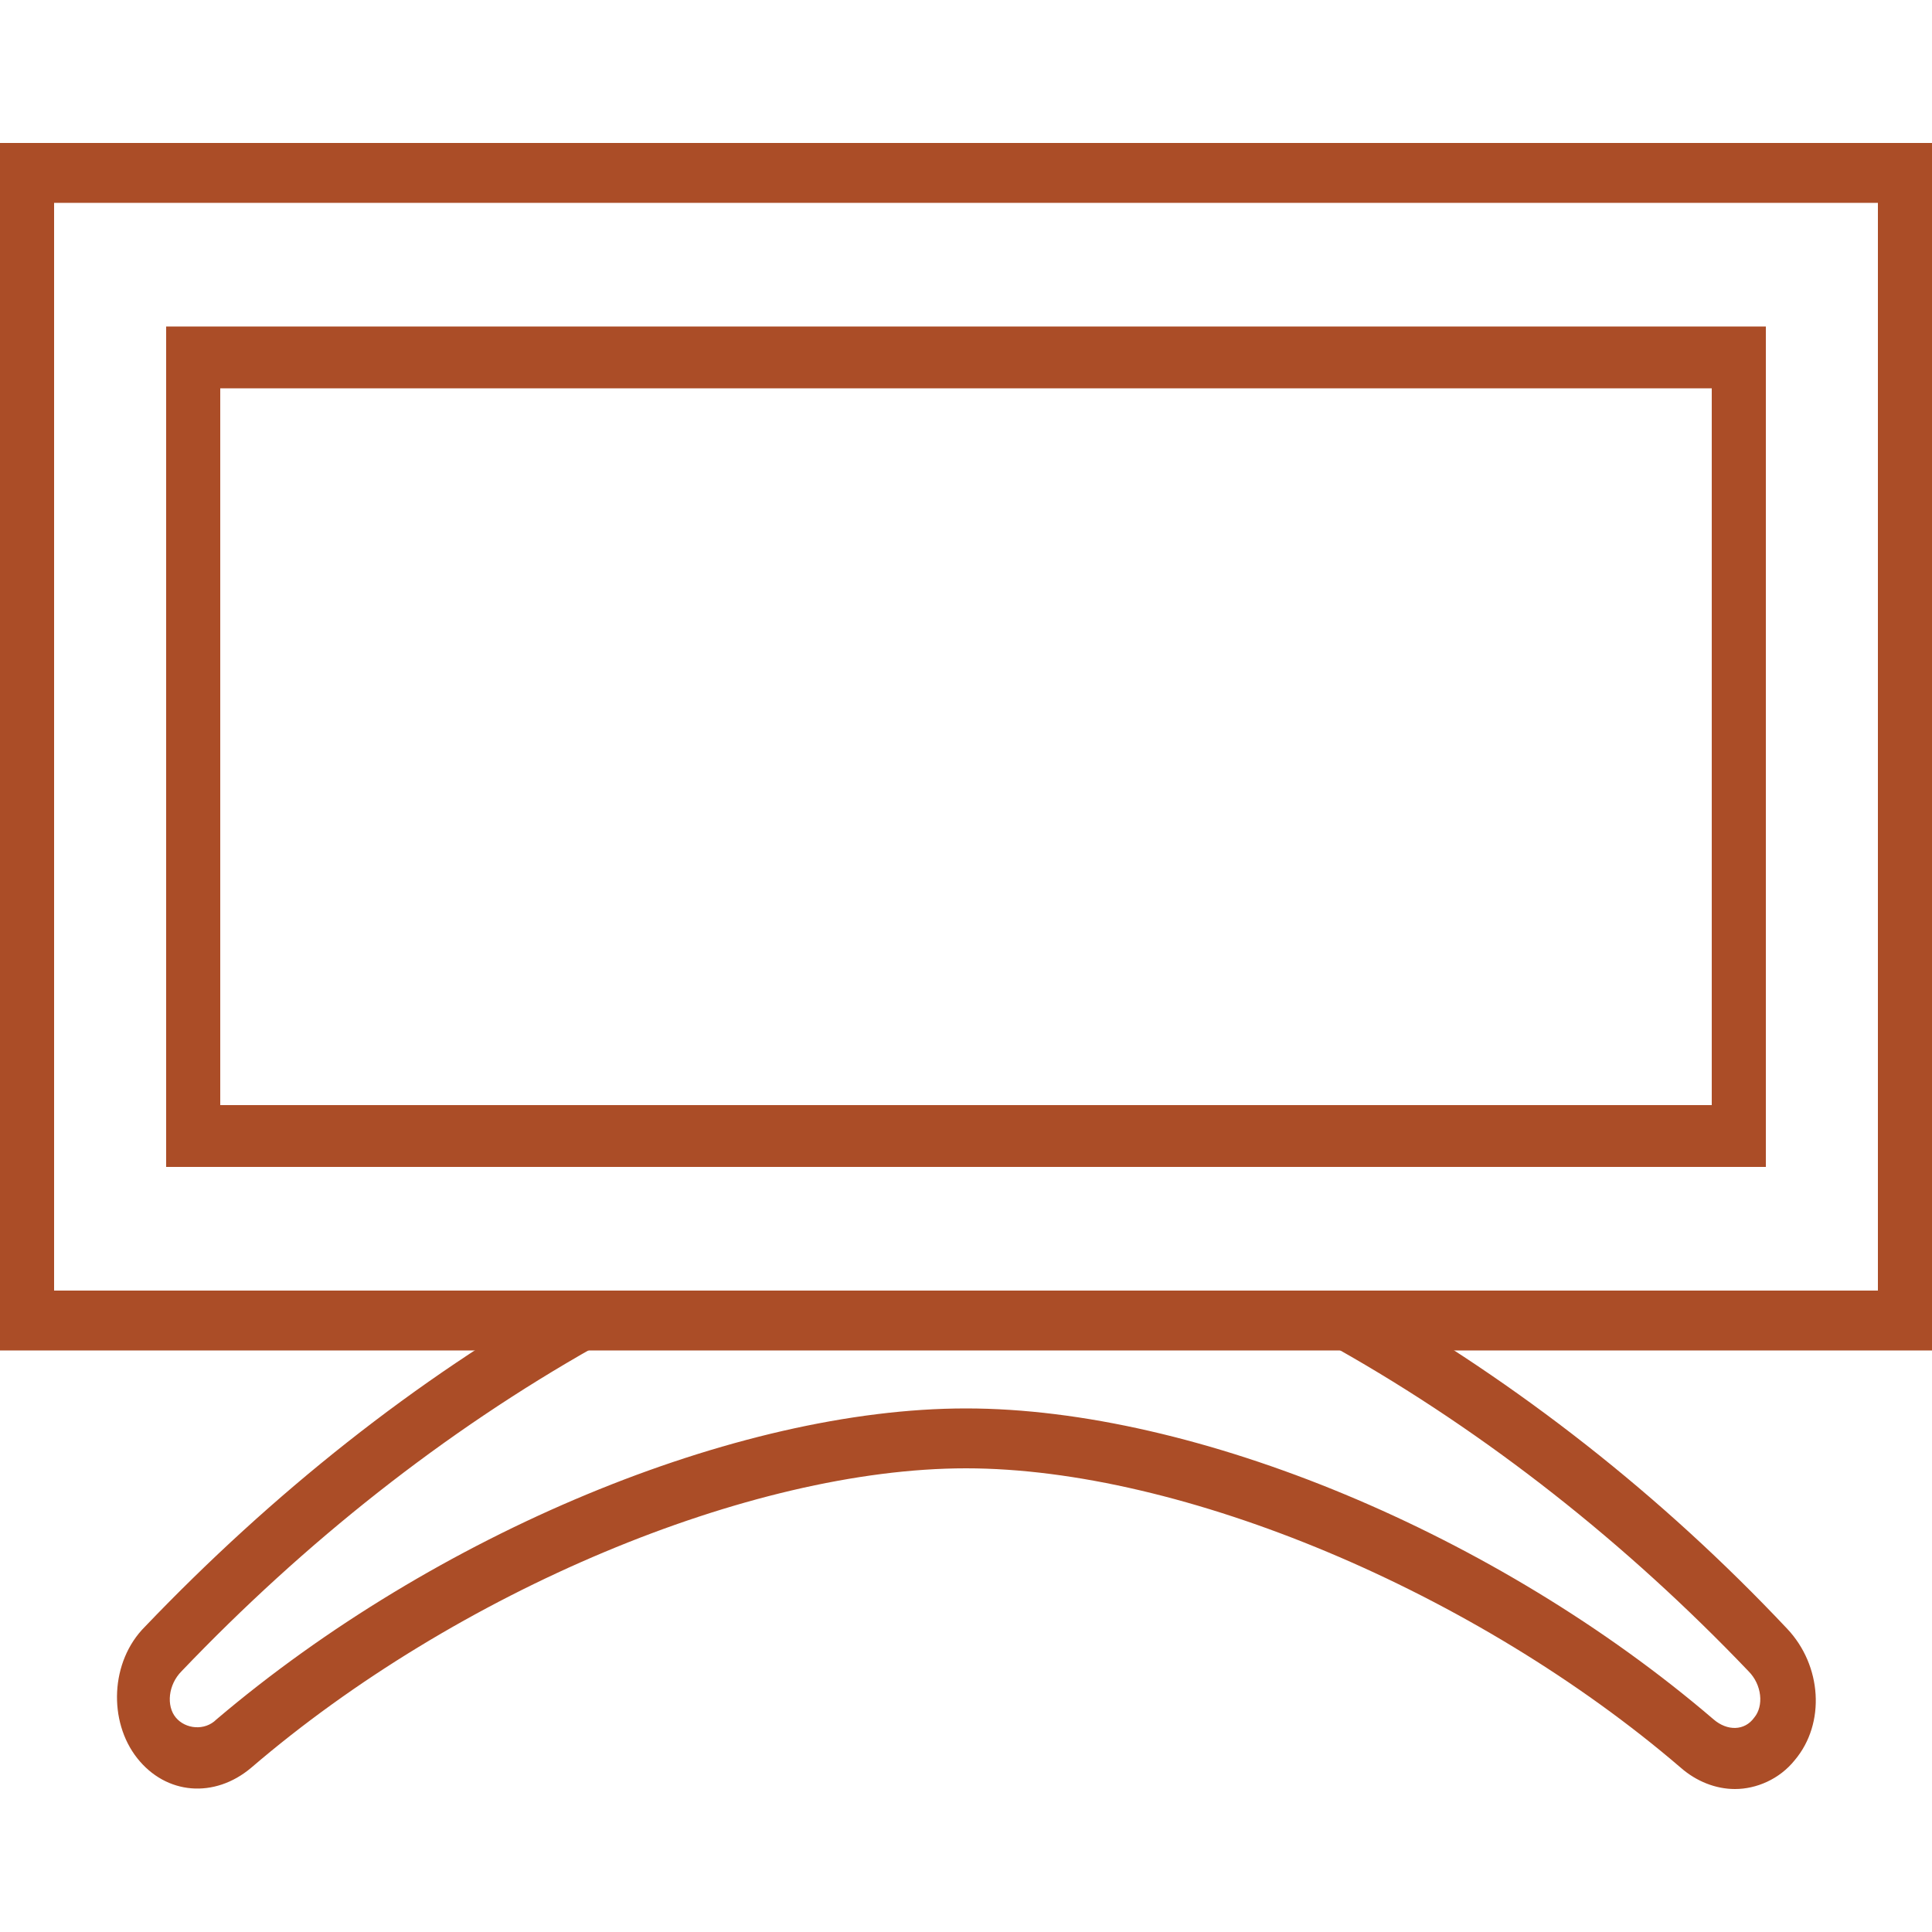
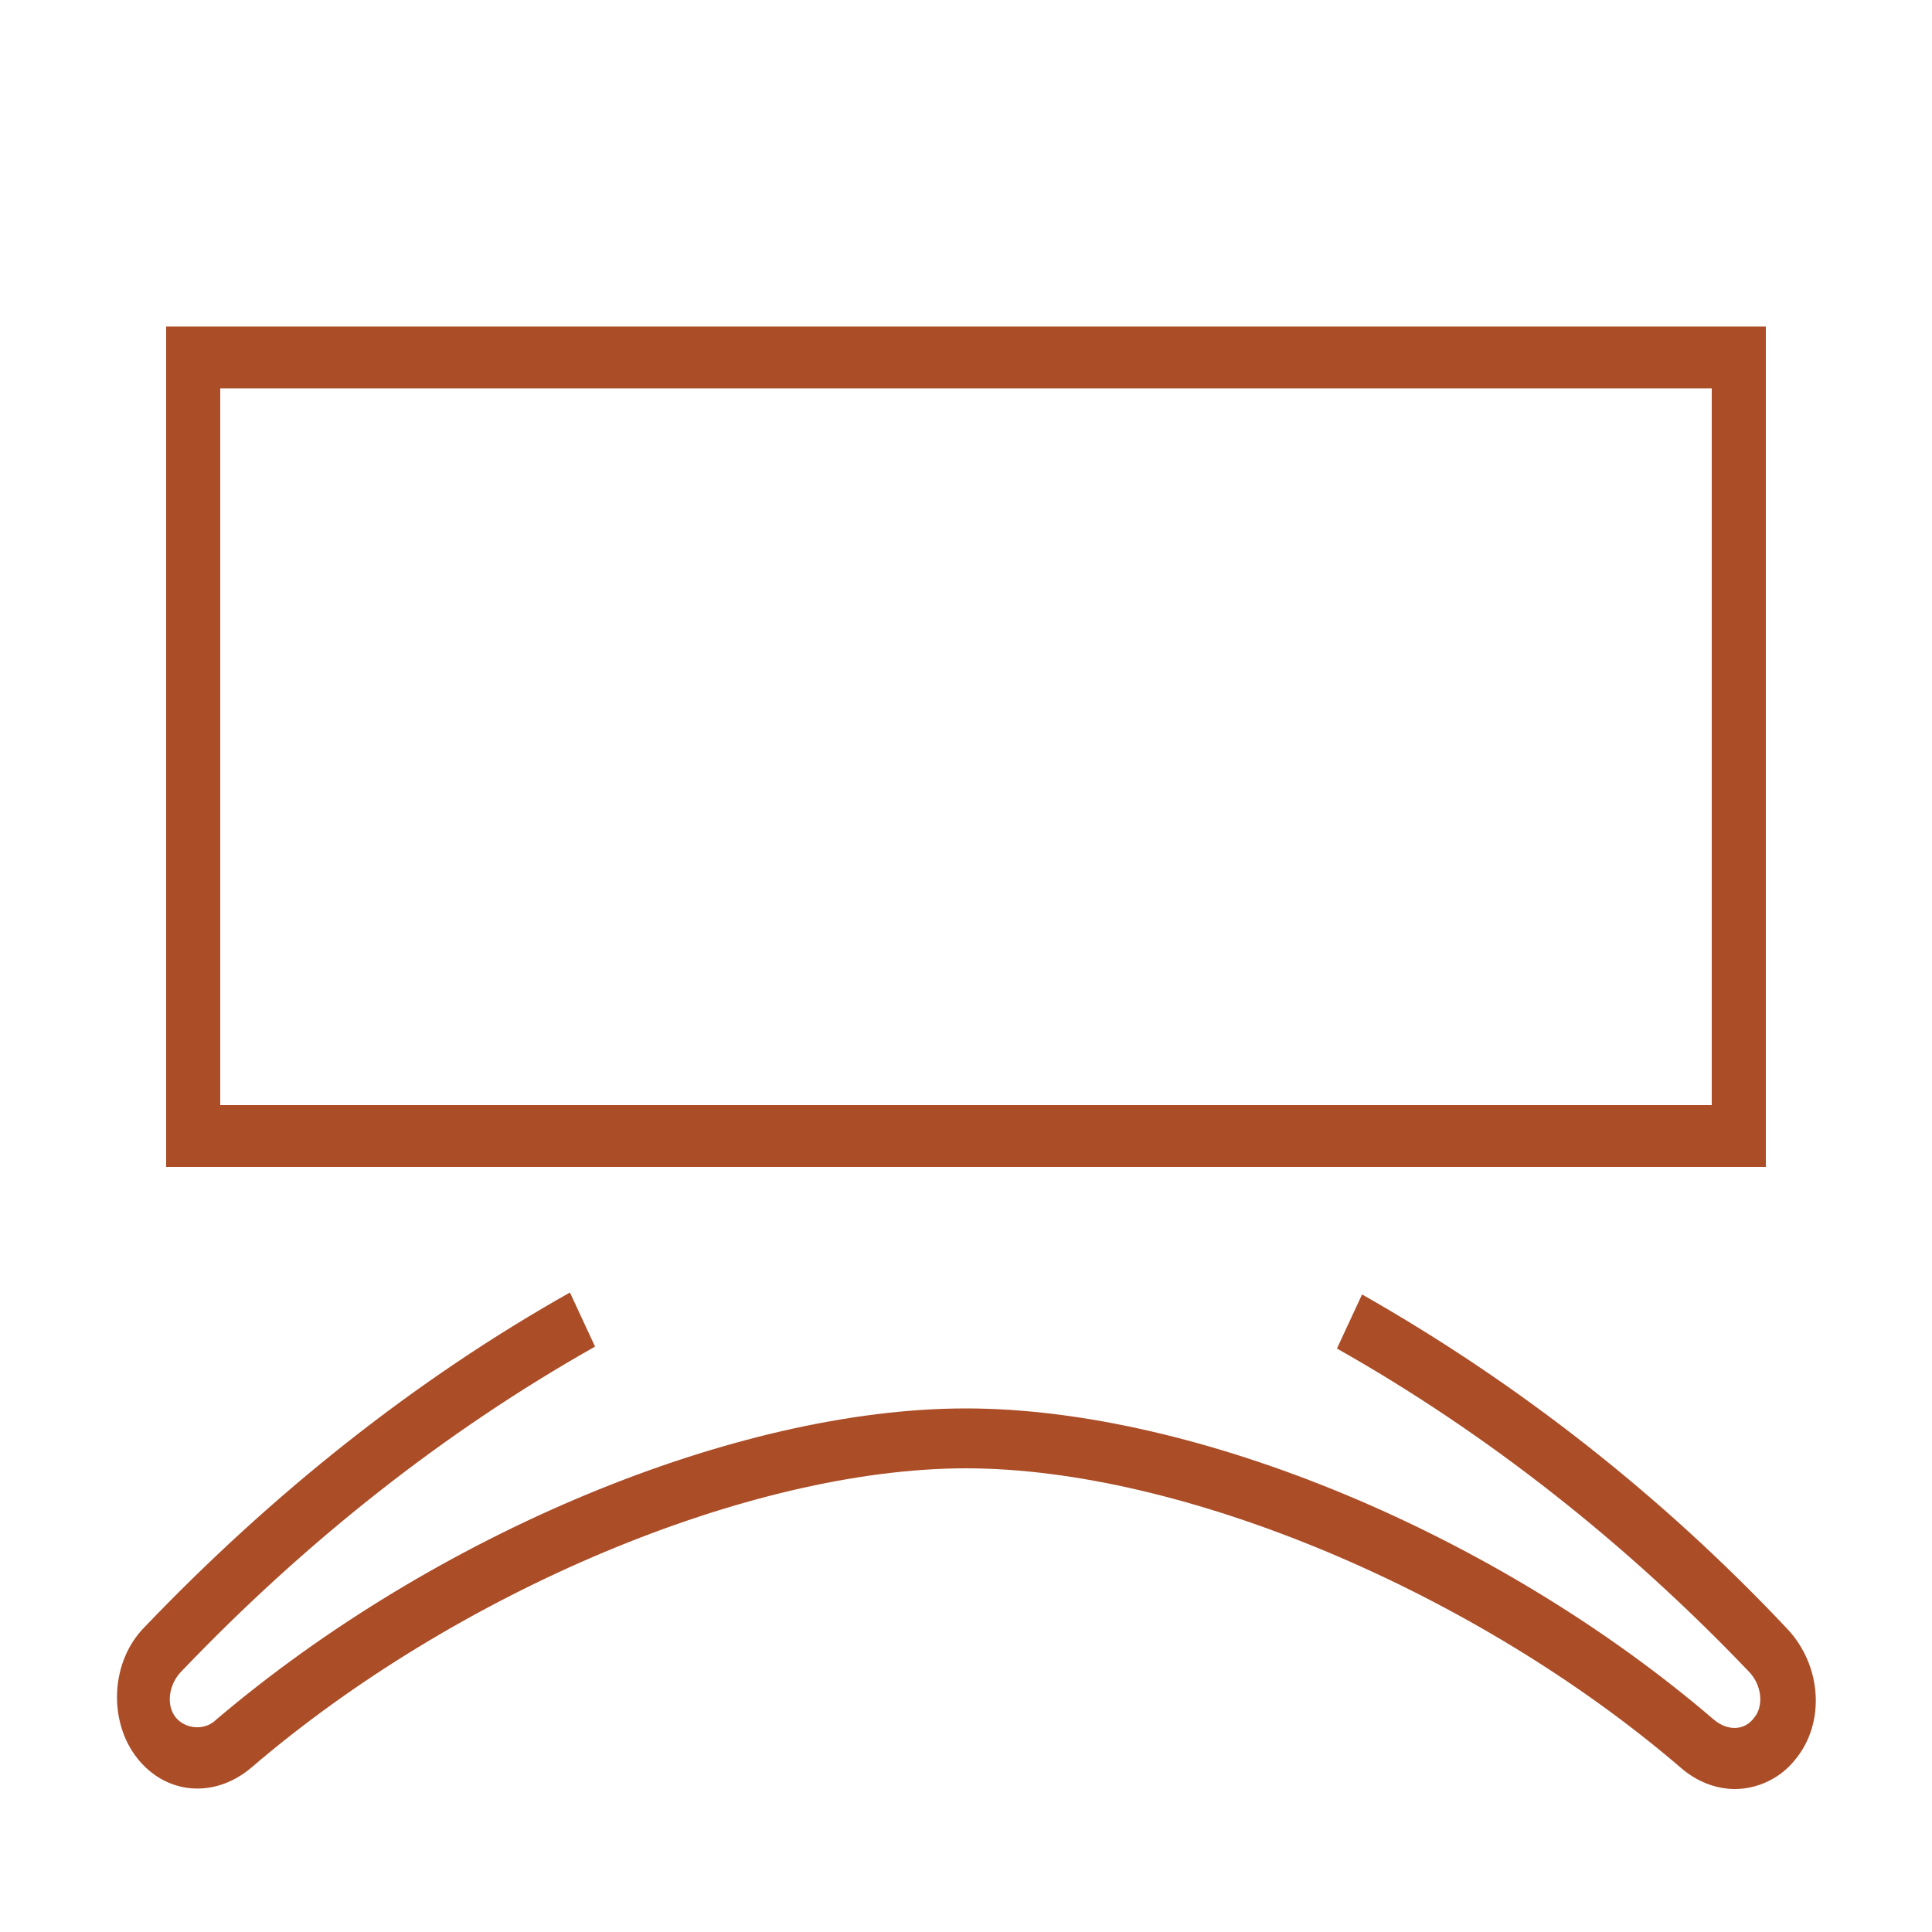
<svg xmlns="http://www.w3.org/2000/svg" version="1.1" id="Luxury_Linens__x26__Robes" x="0px" y="0px" viewBox="0 0 100 100" style="enable-background:new 0 0 100 100;">
  <style type="text/css">
	.st0{fill:#236B4B;}
	.st1{fill:#5796B1;}
	.st2{fill:#963139;}
	.st3{fill:#8AB4B1;}
	.st4{fill:#AB4D27;}
</style>
  <g>
    <g>
      <path class="st4" d="M89.8,92.6c-1,0-2-0.4-2.8-1.1c-10.6-9.1-25.8-15.5-37-15.5s-26.4,6.4-37,15.5c-1.9,1.6-4.4,1.4-5.9-0.5&#10;   c-1.5-1.9-1.4-5,0.4-6.8c6.6-6.9,14-12.8,22-17.3l1.3,2.8c-7.8,4.4-15,10.1-21.4,16.8c-0.7,0.7-0.8,1.8-0.3,2.4&#10;   c0.5,0.6,1.5,0.7,2.1,0.1C22.5,79.4,38.1,72.9,50,72.9S77.5,79.4,88.7,89c0.7,0.6,1.6,0.6,2.1-0.1c0.5-0.6,0.4-1.7-0.3-2.4&#10;   C84.2,79.9,77,74.2,69.2,69.8l1.3-2.8c8.1,4.6,15.5,10.4,22,17.3c1.8,1.9,2,4.9,0.4,6.8C92.1,92.1,90.9,92.6,89.8,92.6z" />
    </g>
    <g>
-       <path class="st4" d="M100,69.9H0V7.4h100V69.9z M2.8,66.8h94.4V10.5H2.8V66.8z" />
-     </g>
+       </g>
    <g>
      <path class="st4" d="M91.4,60.4H8.6V16.9h82.8V60.4z M11.4,57.2h77.2V20.1H11.4V57.2z" />
    </g>
  </g>
</svg>